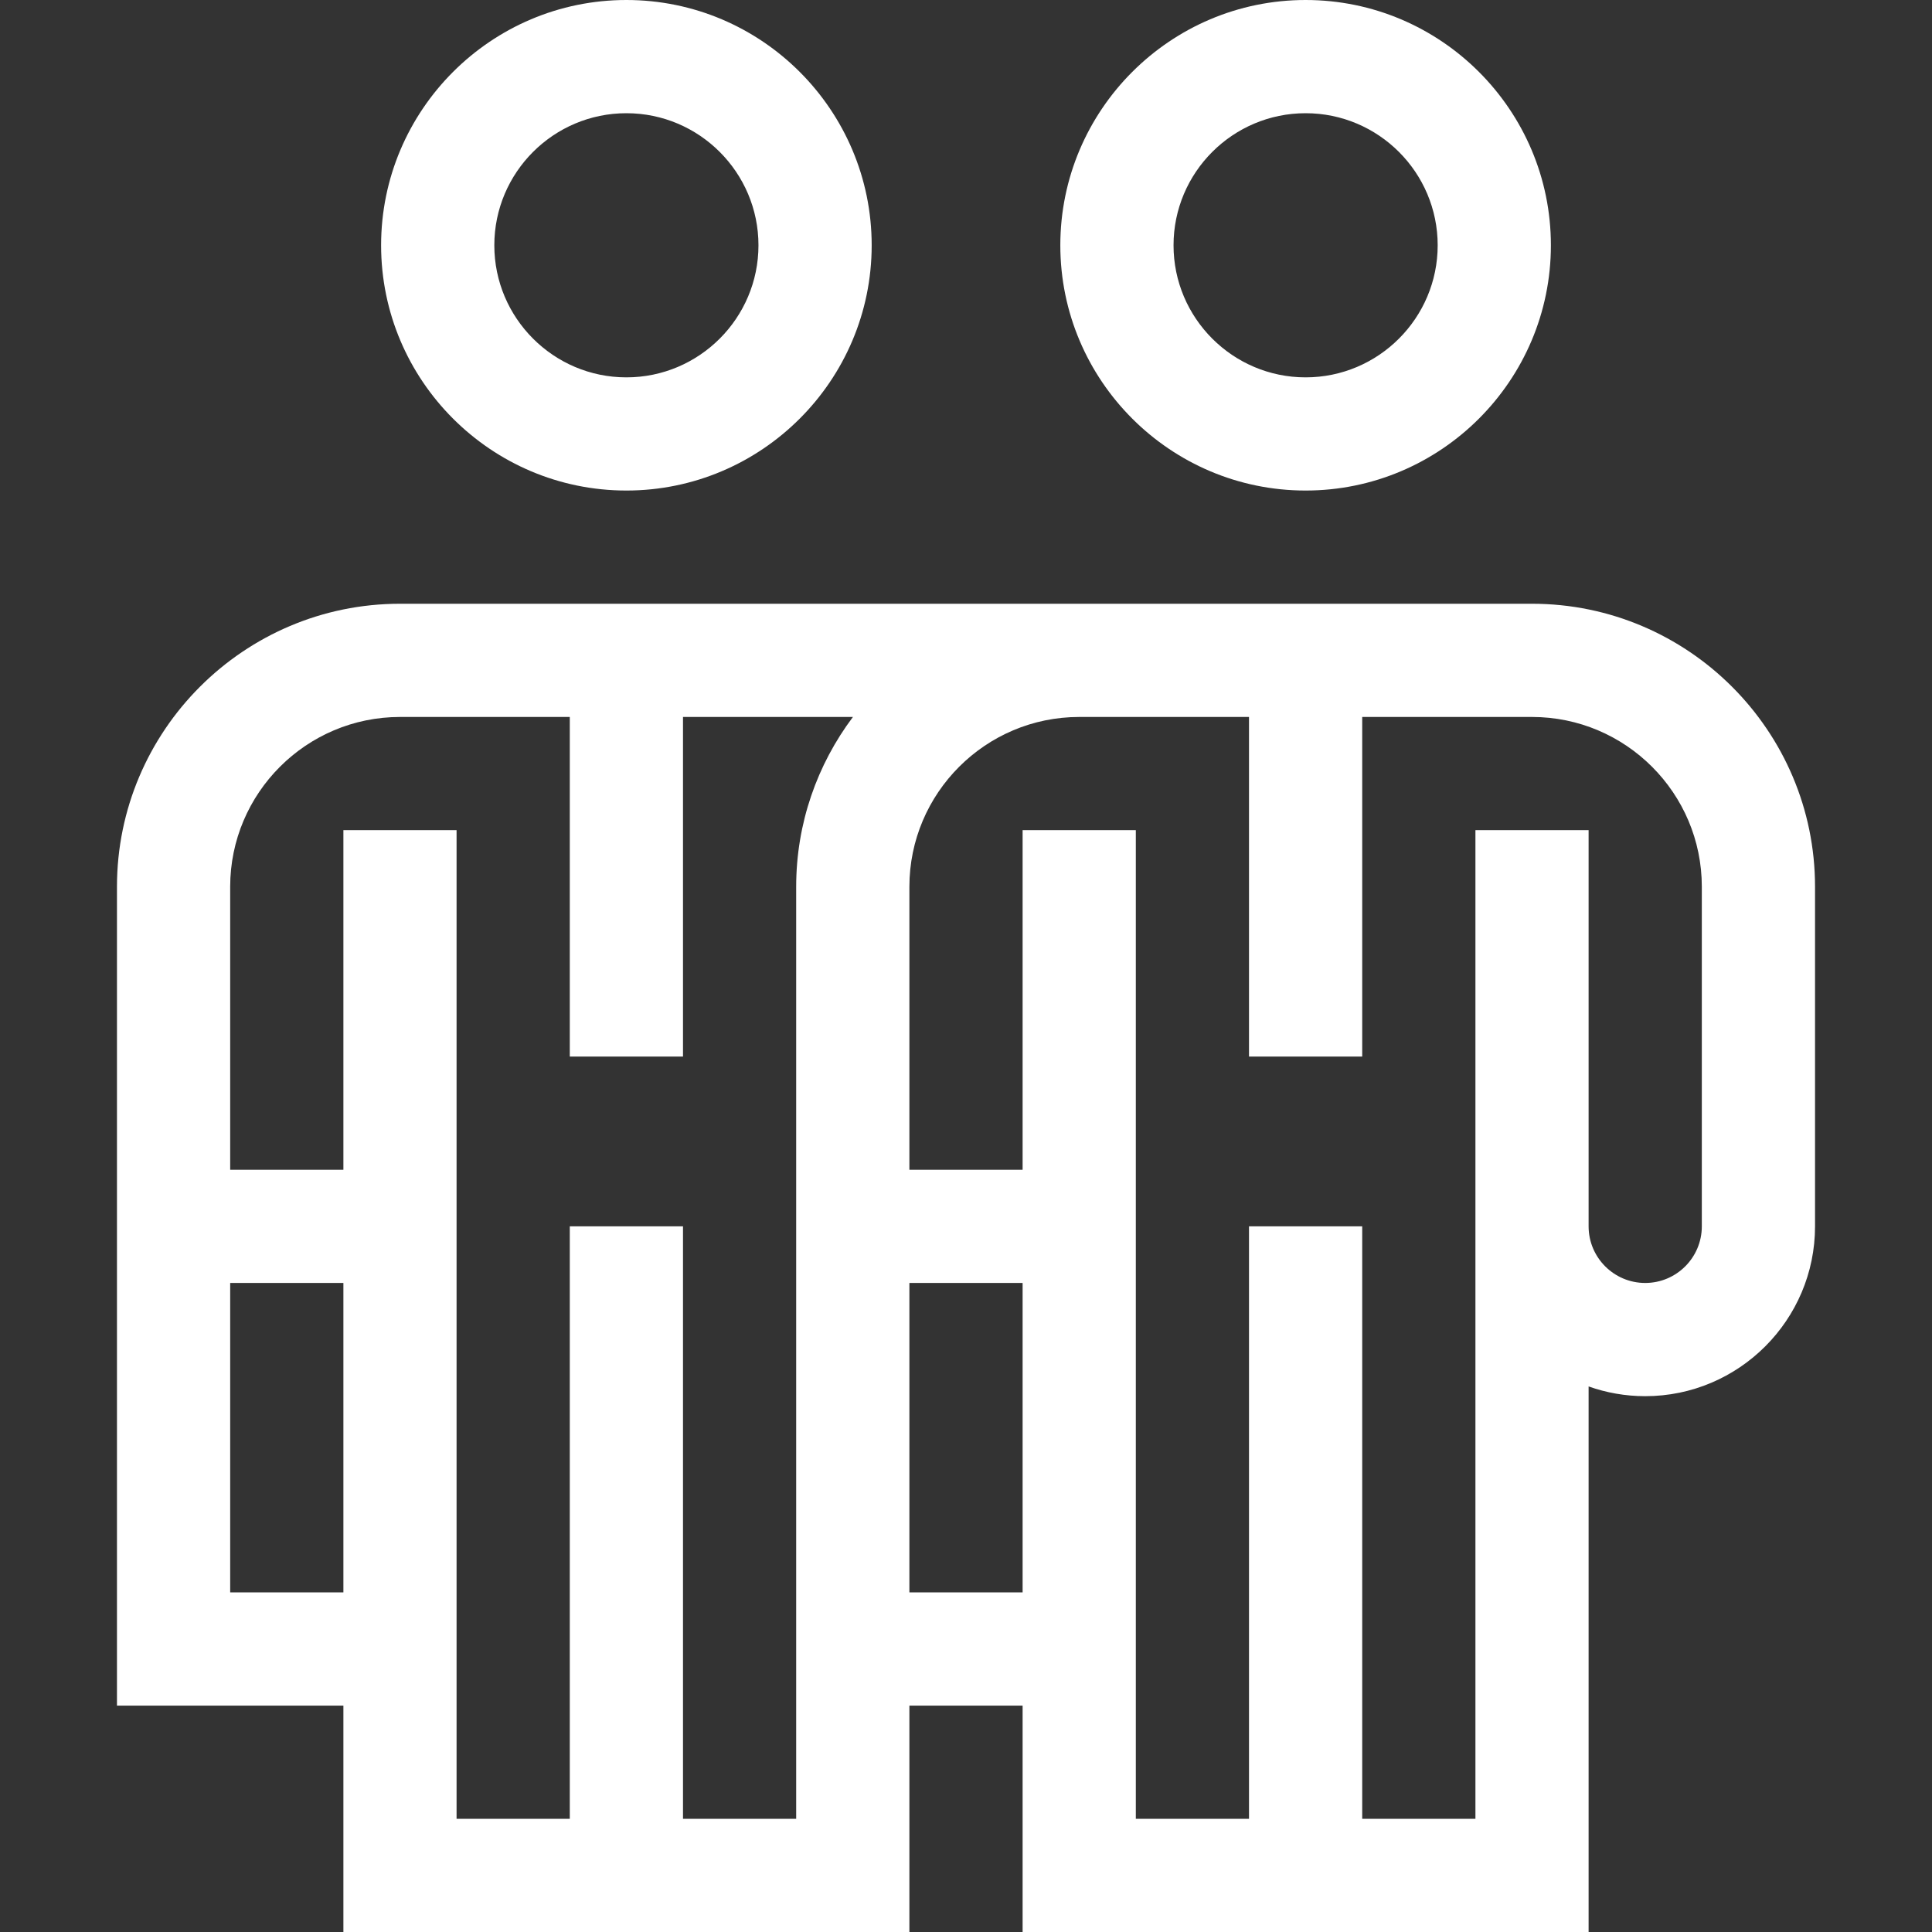
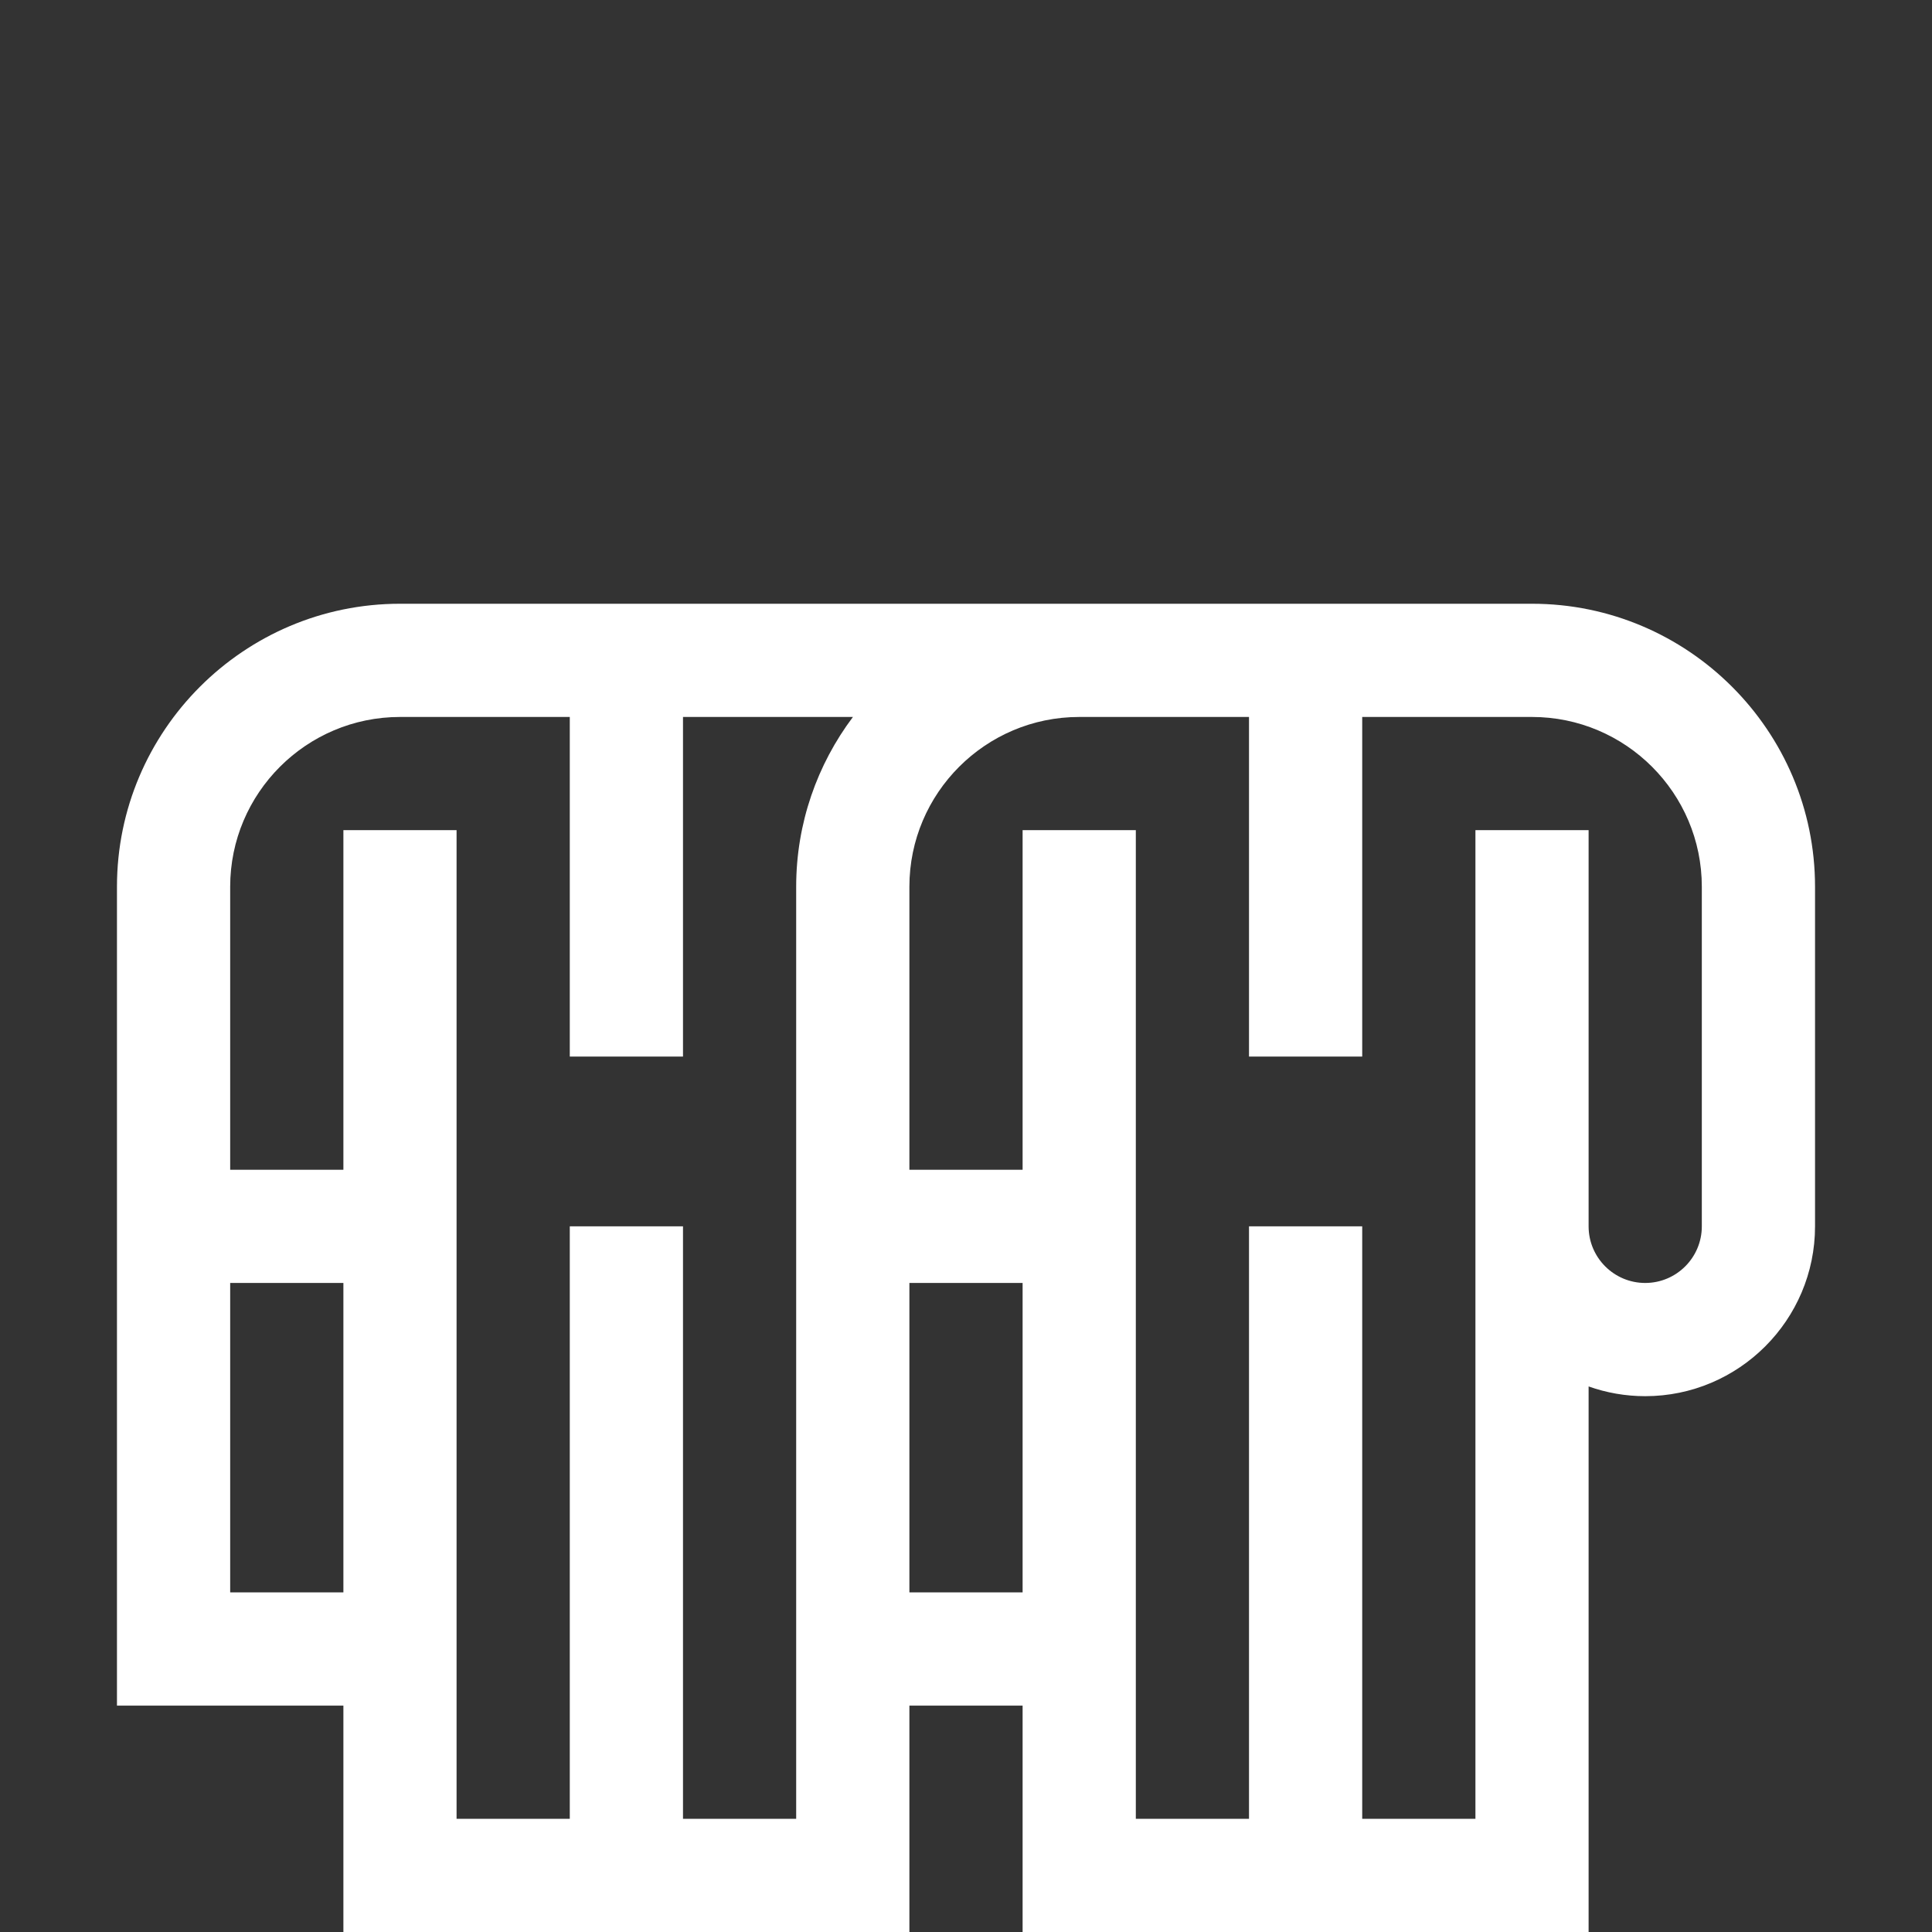
<svg xmlns="http://www.w3.org/2000/svg" width="50" height="50" viewBox="0 0 50 50" fill="none">
  <rect x="0" y="0" width="50" height="50" fill="#333333" stroke="none" />
-   <path d="M16.211 12.695C19.711 12.695 22.559 9.848 22.559 6.348C22.559 2.848 19.711 0 16.211 0C12.711 0 9.863 2.848 9.863 6.348C9.863 9.848 12.711 12.695 16.211 12.695ZM16.211 2.93C18.096 2.93 19.629 4.463 19.629 6.348C19.629 8.232 18.096 9.766 16.211 9.766C14.326 9.766 12.793 8.232 12.793 6.348C12.793 4.463 14.326 2.93 16.211 2.93Z" fill="white" />
-   <path d="M33.789 12.695C37.289 12.695 40.137 9.848 40.137 6.348C40.137 2.848 37.289 0 33.789 0C30.289 0 27.441 2.848 27.441 6.348C27.441 9.848 30.289 12.695 33.789 12.695ZM33.789 2.93C35.674 2.93 37.207 4.463 37.207 6.348C37.207 8.232 35.674 9.766 33.789 9.766C31.904 9.766 30.371 8.232 30.371 6.348C30.371 4.463 31.904 2.93 33.789 2.93Z" fill="white" />
  <path d="M39.648 15.625H10.352C6.313 15.625 3.027 18.911 3.027 22.949V44.141H8.887V50H23.535V44.141H26.465V50H41.113V35.881C41.572 36.044 42.065 36.133 42.578 36.133C45.001 36.133 46.973 34.161 46.973 31.738V22.949C46.973 18.911 43.687 15.625 39.648 15.625ZM5.957 41.211V33.203H8.887V41.211H5.957ZM20.605 47.07H17.676V31.738H14.746V47.07H11.816V21.484H8.887V30.273H5.957V22.949C5.957 20.526 7.928 18.555 10.352 18.555H14.746V27.344H17.676V18.555H22.074C21.153 19.78 20.605 21.302 20.605 22.949V47.07ZM23.535 41.211V33.203H26.465V41.211H23.535ZM44.043 31.738C44.043 32.546 43.386 33.203 42.578 33.203C41.77 33.203 41.113 32.546 41.113 31.738V21.484H38.184V47.07H35.254V31.738H32.324V47.07H29.395V21.484H26.465V30.273H23.535V22.949C23.535 20.526 25.506 18.555 27.93 18.555H32.324V27.344H35.254V18.555H39.648C42.072 18.555 44.043 20.526 44.043 22.949V31.738Z" fill="white" />
</svg>